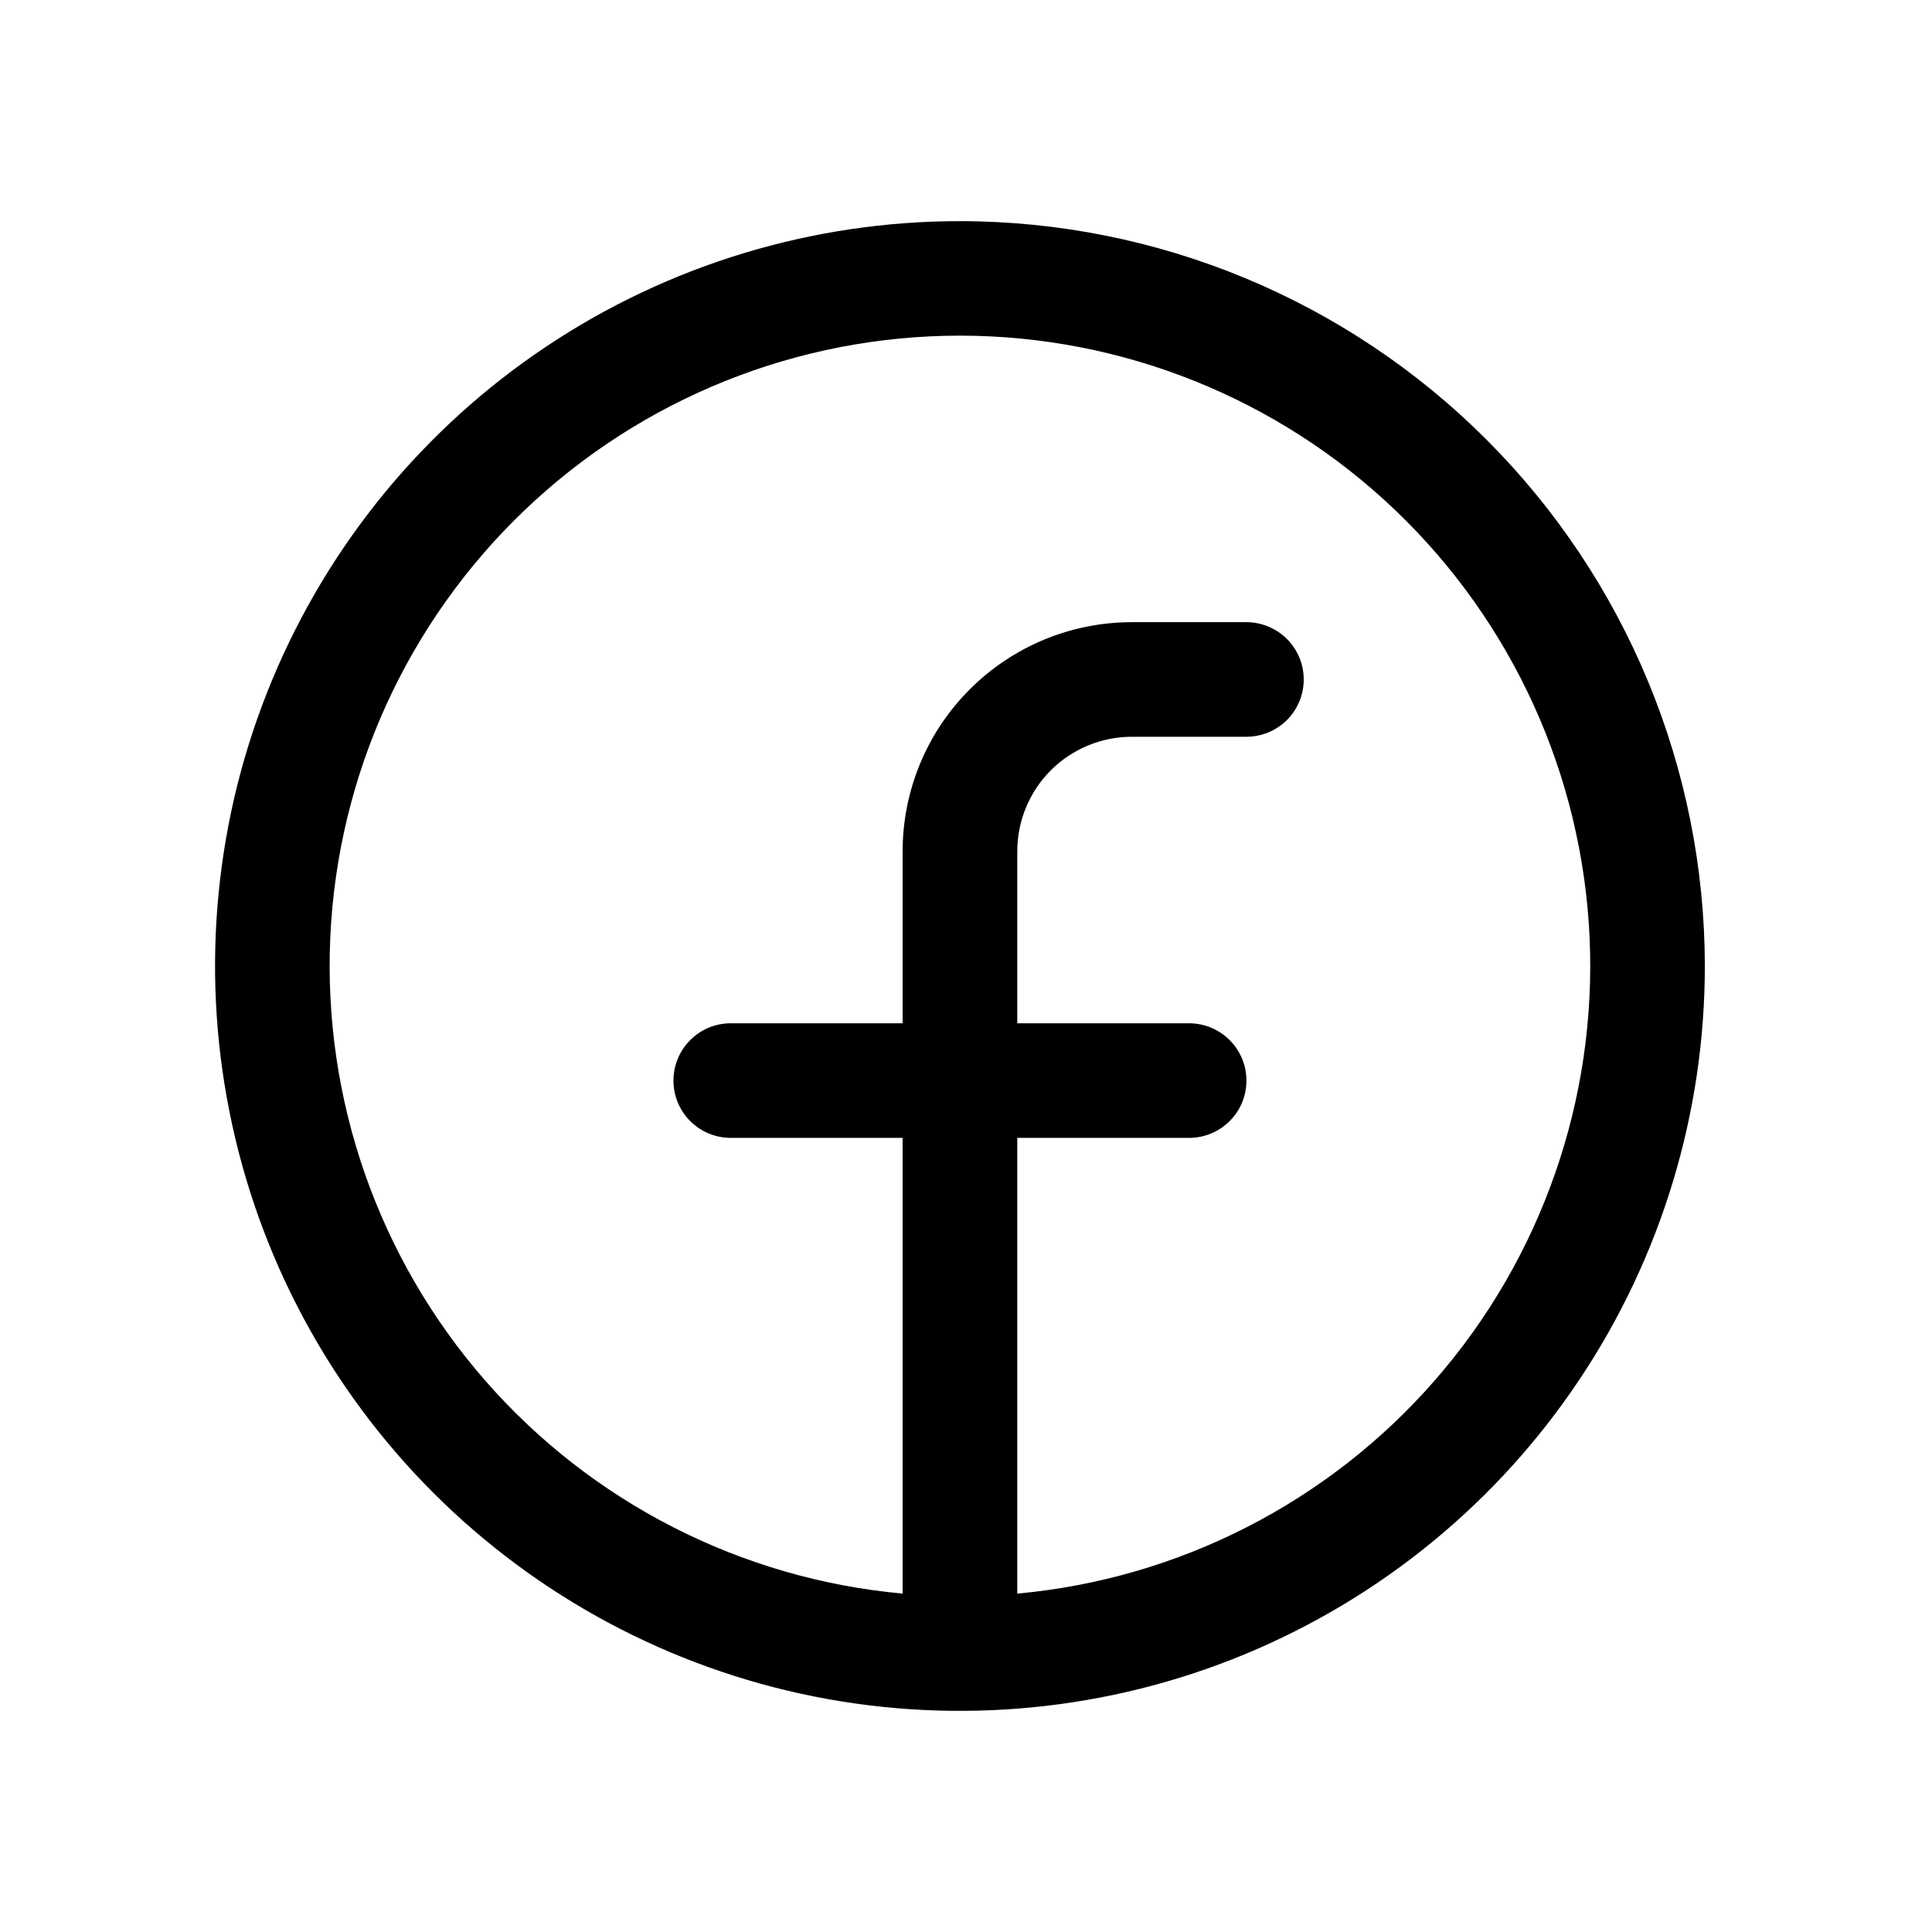
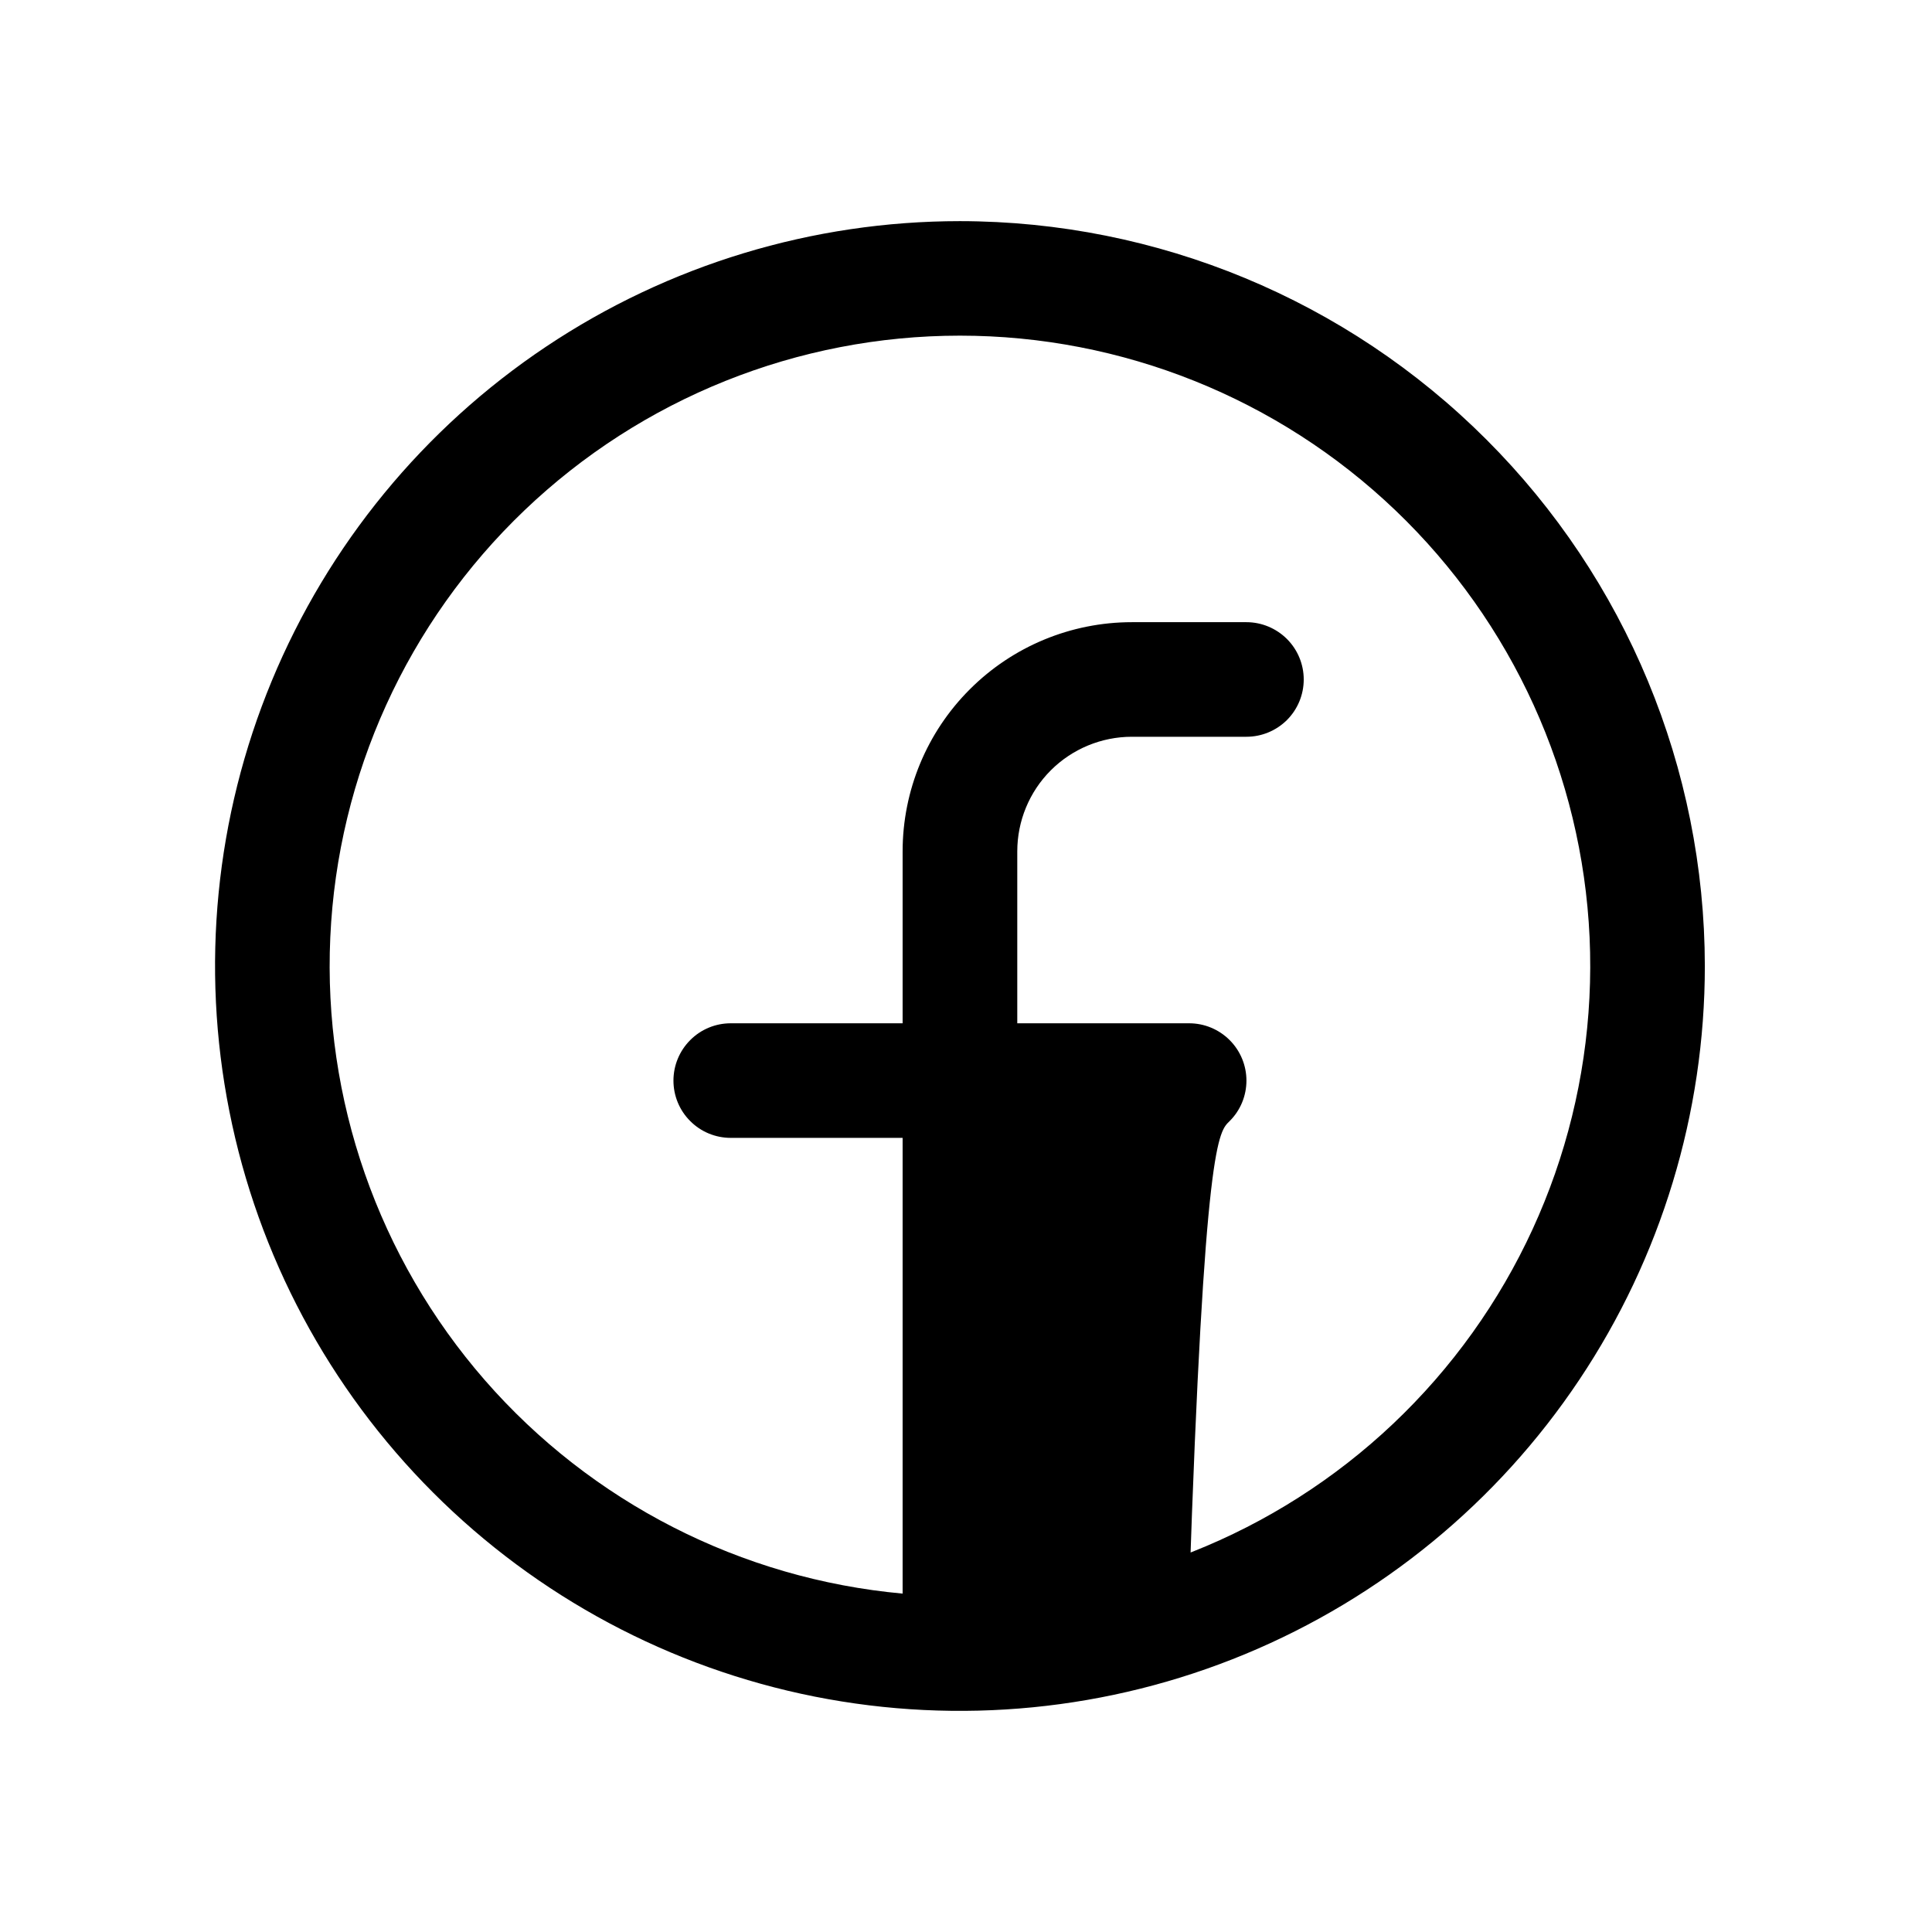
<svg xmlns="http://www.w3.org/2000/svg" width="26" height="26" viewBox="0 0 26 26" fill="none">
-   <path d="M12.918 2.976C10.936 2.976 8.998 3.563 7.349 4.665C5.701 5.766 4.416 7.332 3.657 9.164C2.898 10.995 2.7 13.011 3.087 14.956C3.473 16.9 4.428 18.686 5.83 20.088C7.232 21.49 9.018 22.445 10.963 22.832C12.907 23.218 14.923 23.02 16.755 22.261C18.586 21.502 20.152 20.218 21.253 18.569C22.355 16.921 22.943 14.982 22.943 13C22.94 10.342 21.883 7.794 20.003 5.915C18.124 4.035 15.576 2.978 12.918 2.976ZM13.69 21.446V15.313H16.003C16.207 15.313 16.403 15.232 16.548 15.087C16.693 14.943 16.774 14.747 16.774 14.542C16.774 14.338 16.693 14.142 16.548 13.997C16.403 13.852 16.207 13.771 16.003 13.771H13.69V11.458C13.69 11.049 13.852 10.656 14.141 10.367C14.43 10.078 14.823 9.915 15.232 9.915H16.774C16.978 9.915 17.174 9.834 17.319 9.69C17.464 9.545 17.545 9.349 17.545 9.144C17.545 8.94 17.464 8.744 17.319 8.599C17.174 8.455 16.978 8.373 16.774 8.373H15.232C14.414 8.373 13.629 8.698 13.051 9.277C12.472 9.855 12.147 10.64 12.147 11.458V13.771H9.834C9.629 13.771 9.433 13.852 9.289 13.997C9.144 14.142 9.063 14.338 9.063 14.542C9.063 14.747 9.144 14.943 9.289 15.087C9.433 15.232 9.629 15.313 9.834 15.313H12.147V21.446C9.974 21.248 7.96 20.219 6.525 18.574C5.091 16.929 4.346 14.794 4.445 12.613C4.544 10.433 5.48 8.375 7.059 6.867C8.637 5.359 10.736 4.517 12.918 4.517C15.101 4.517 17.2 5.359 18.778 6.867C20.356 8.375 21.292 10.433 21.392 12.613C21.491 14.794 20.746 16.929 19.311 18.574C17.877 20.219 15.863 21.248 13.69 21.446Z" fill="black" />
+   <path d="M12.918 2.976C10.936 2.976 8.998 3.563 7.349 4.665C5.701 5.766 4.416 7.332 3.657 9.164C2.898 10.995 2.7 13.011 3.087 14.956C3.473 16.9 4.428 18.686 5.83 20.088C7.232 21.49 9.018 22.445 10.963 22.832C12.907 23.218 14.923 23.02 16.755 22.261C18.586 21.502 20.152 20.218 21.253 18.569C22.355 16.921 22.943 14.982 22.943 13C22.94 10.342 21.883 7.794 20.003 5.915C18.124 4.035 15.576 2.978 12.918 2.976ZM13.69 21.446H16.003C16.207 15.313 16.403 15.232 16.548 15.087C16.693 14.943 16.774 14.747 16.774 14.542C16.774 14.338 16.693 14.142 16.548 13.997C16.403 13.852 16.207 13.771 16.003 13.771H13.69V11.458C13.69 11.049 13.852 10.656 14.141 10.367C14.43 10.078 14.823 9.915 15.232 9.915H16.774C16.978 9.915 17.174 9.834 17.319 9.69C17.464 9.545 17.545 9.349 17.545 9.144C17.545 8.94 17.464 8.744 17.319 8.599C17.174 8.455 16.978 8.373 16.774 8.373H15.232C14.414 8.373 13.629 8.698 13.051 9.277C12.472 9.855 12.147 10.64 12.147 11.458V13.771H9.834C9.629 13.771 9.433 13.852 9.289 13.997C9.144 14.142 9.063 14.338 9.063 14.542C9.063 14.747 9.144 14.943 9.289 15.087C9.433 15.232 9.629 15.313 9.834 15.313H12.147V21.446C9.974 21.248 7.96 20.219 6.525 18.574C5.091 16.929 4.346 14.794 4.445 12.613C4.544 10.433 5.48 8.375 7.059 6.867C8.637 5.359 10.736 4.517 12.918 4.517C15.101 4.517 17.2 5.359 18.778 6.867C20.356 8.375 21.292 10.433 21.392 12.613C21.491 14.794 20.746 16.929 19.311 18.574C17.877 20.219 15.863 21.248 13.69 21.446Z" fill="black" />
</svg>